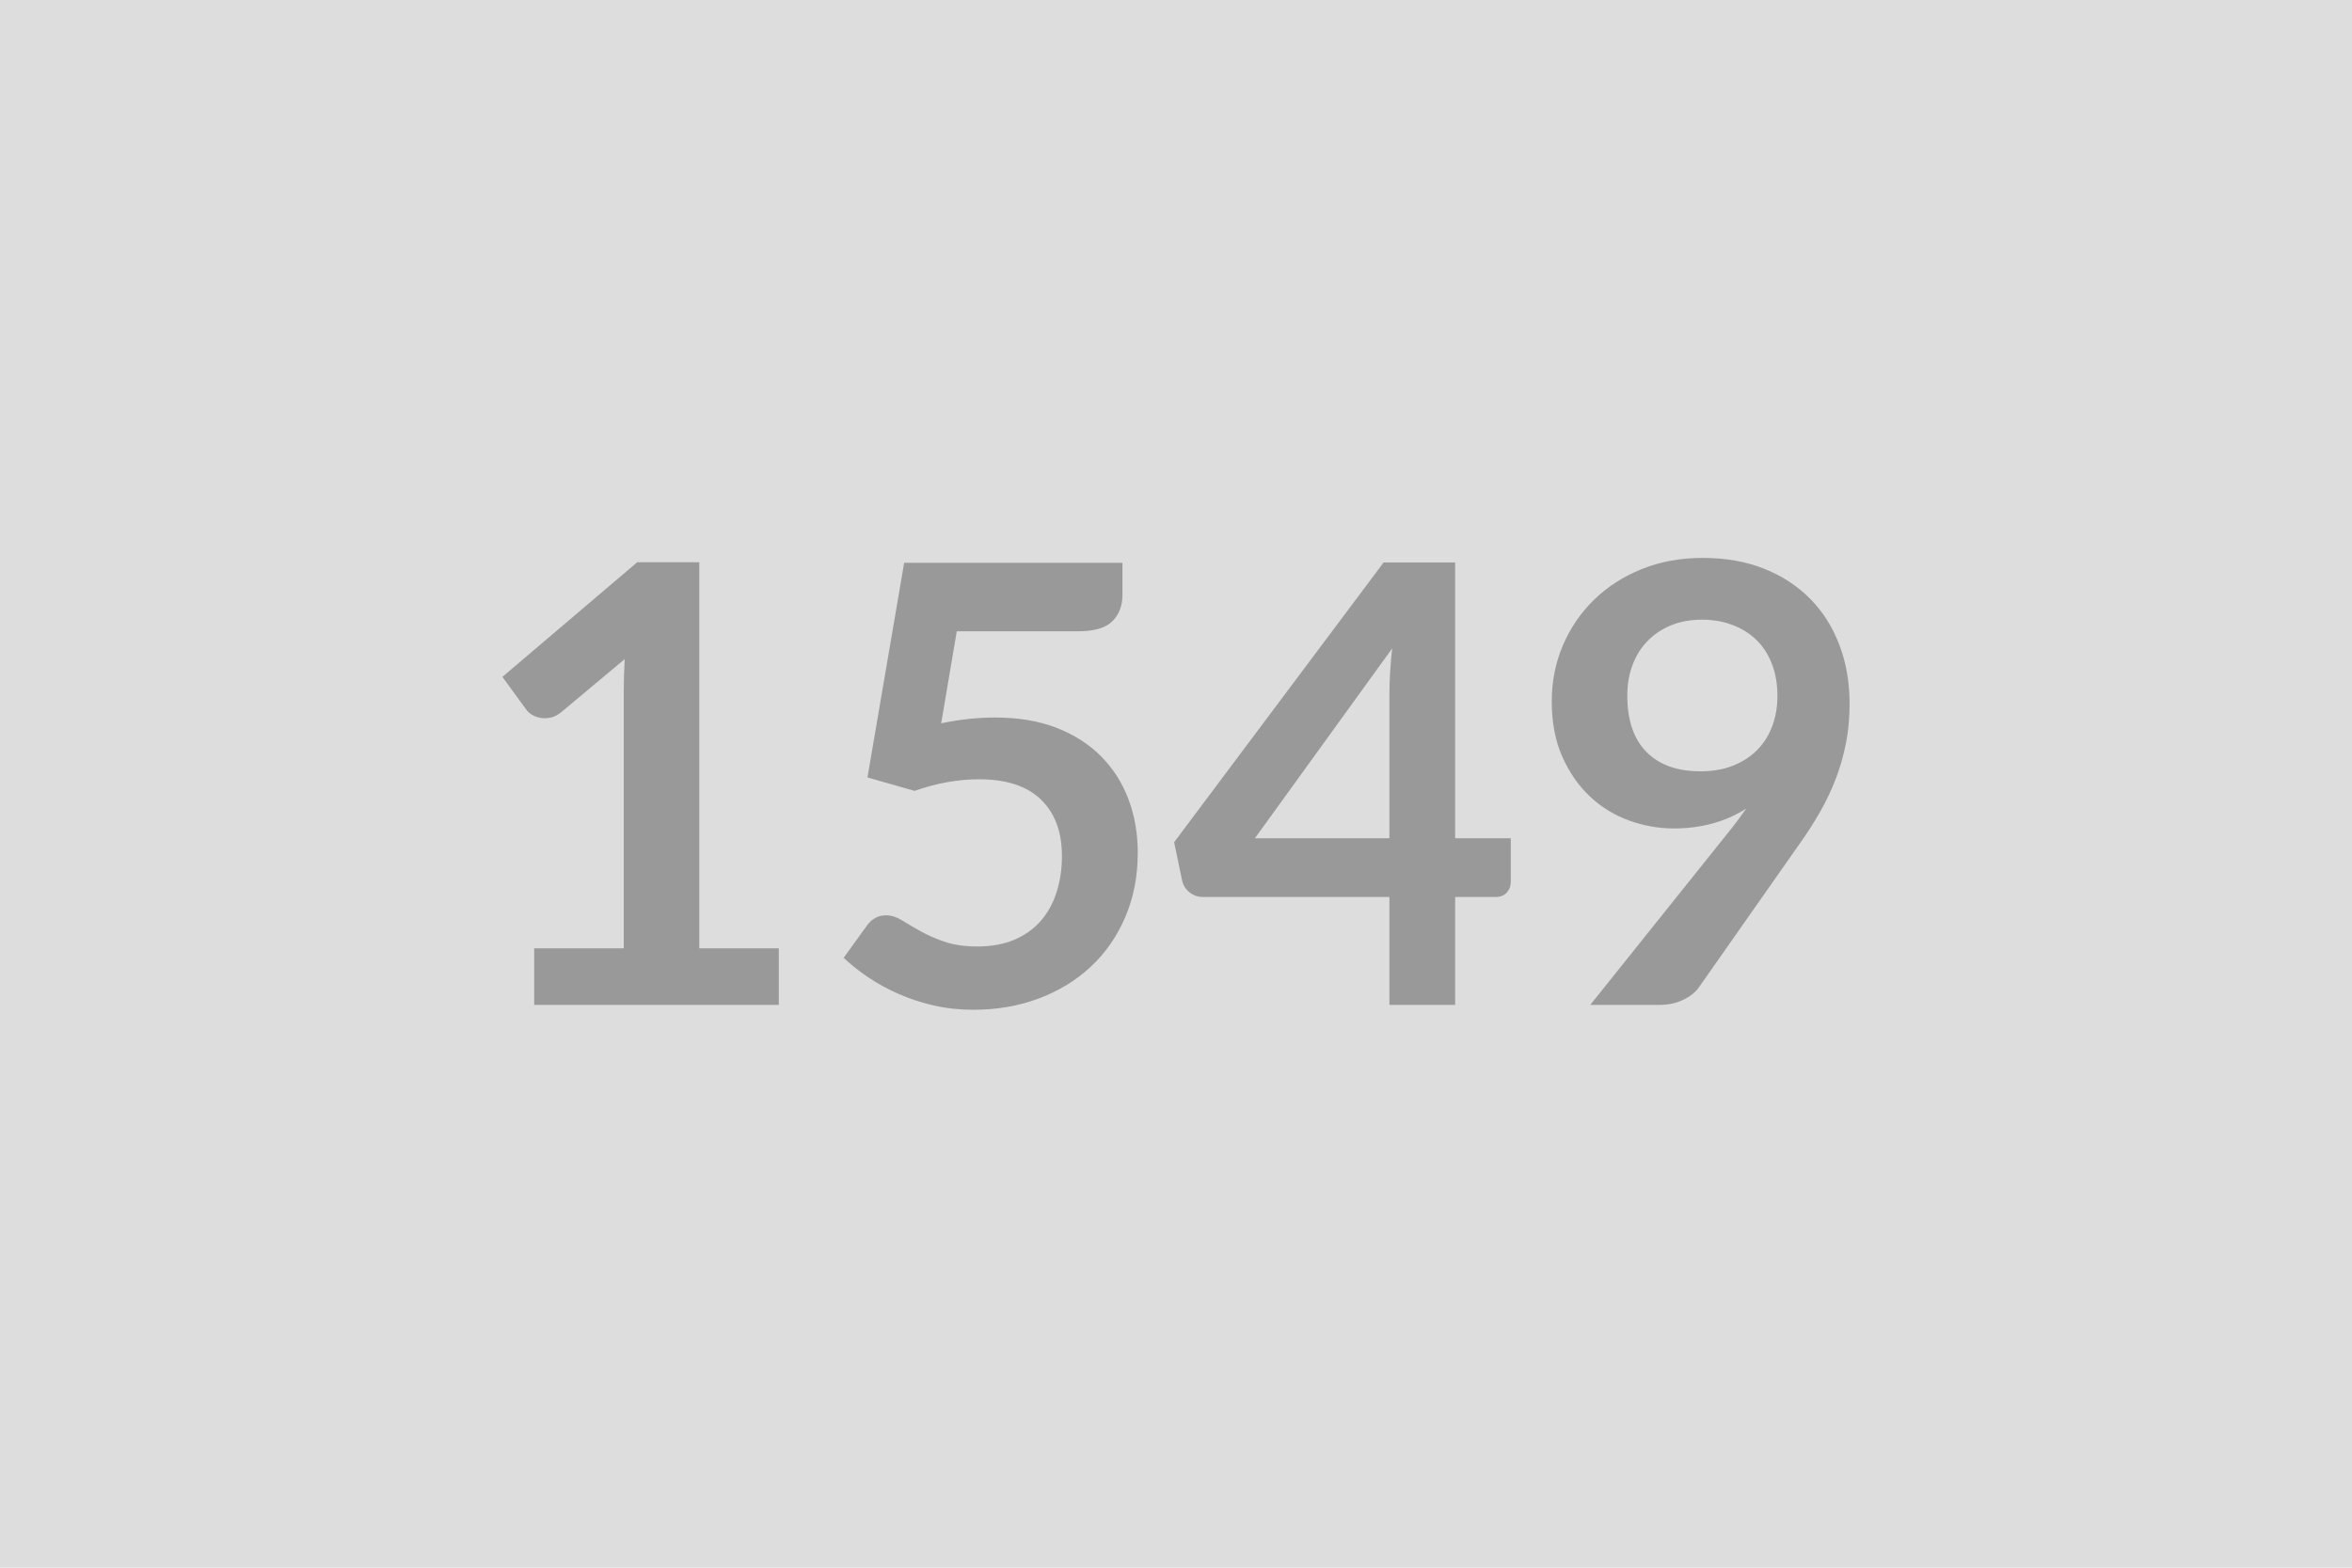
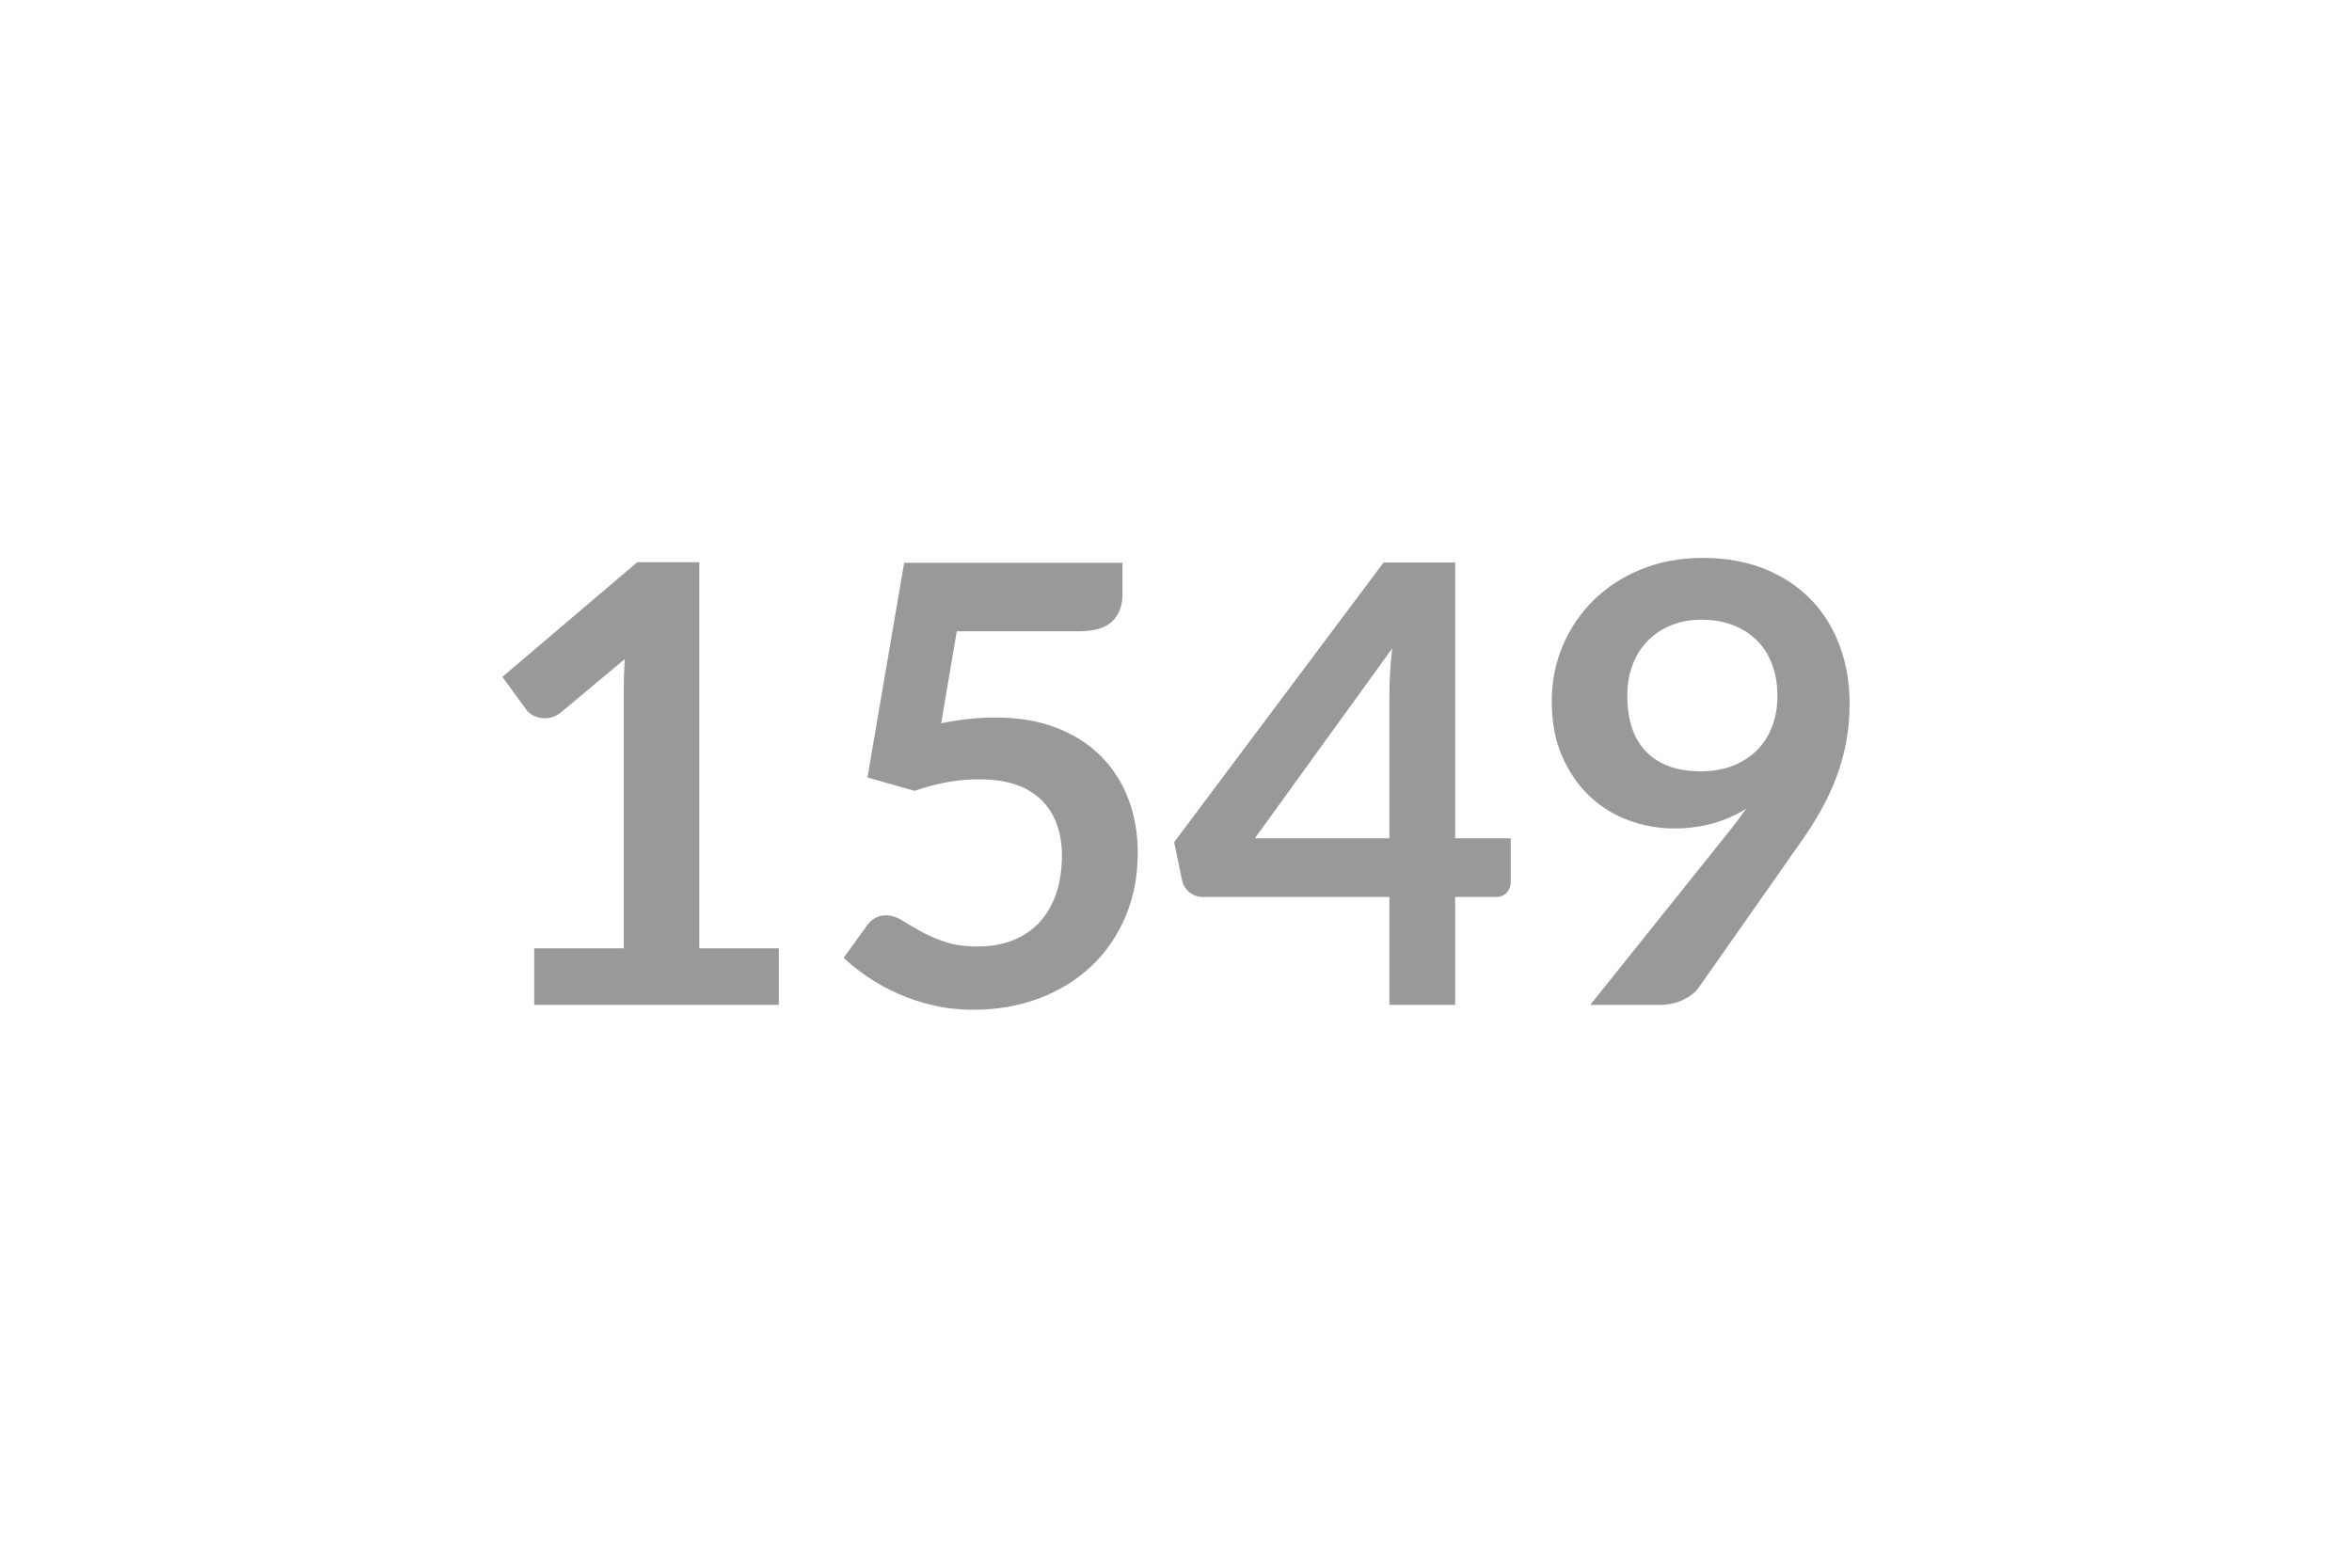
<svg xmlns="http://www.w3.org/2000/svg" width="600" height="400" viewBox="0 0 600 400">
-   <rect width="100%" height="100%" fill="#DDDDDD" />
  <path fill="#999999" d="M178.395 241.965h20.28v14.43h-62.4v-14.43h22.85v-65.75q0-3.9.24-8.04l-16.23 13.57q-1.4 1.1-2.76 1.37-1.37.27-2.58.04-1.21-.24-2.14-.82-.94-.59-1.41-1.29l-6.08-8.34 34.4-29.25h15.83zm65.68-80.89-3.98 23.48q3.74-.78 7.17-1.13 3.44-.35 6.63-.35 8.9 0 15.68 2.65 6.79 2.65 11.39 7.33t6.94 10.96 2.34 13.54q0 8.97-3.16 16.38t-8.77 12.67q-5.62 5.27-13.3 8.15-7.68 2.89-16.73 2.89-5.31 0-10.06-1.09-4.76-1.1-8.94-2.93-4.17-1.83-7.72-4.21t-6.35-5.03l5.92-8.19q1.88-2.65 4.92-2.65 1.95 0 3.98 1.24 2.02 1.25 4.64 2.73 2.61 1.49 6.16 2.73 3.55 1.25 8.54 1.25 5.3 0 9.36-1.71 4.06-1.72 6.75-4.8t4.05-7.33q1.37-4.25 1.37-9.25 0-9.2-5.35-14.39-5.34-5.18-15.79-5.18-8.03 0-16.46 2.96l-12.01-3.43 9.36-54.76h55.69v8.19q0 4.14-2.57 6.71-2.58 2.57-8.74 2.57zm76.05 52.81h34.32v-36.89q0-5.23.7-11.55zm51.09 0h14.19v11.15q0 1.56-1.01 2.7-1.02 1.13-2.89 1.13h-10.29v27.53h-16.77v-27.53h-47.58q-1.95 0-3.44-1.21-1.48-1.21-1.87-3.01l-2.03-9.75 53.43-71.37h18.26zm43.91-36.43q0 9.44 4.87 14.39 4.88 4.96 13.85 4.96 4.68 0 8.35-1.48 3.66-1.49 6.16-4.06 2.49-2.57 3.78-6.08t1.29-7.57q0-4.6-1.41-8.23-1.4-3.63-3.97-6.12-2.58-2.5-6.13-3.82-3.55-1.33-7.76-1.33-4.37 0-7.88 1.44-3.51 1.45-6 4.02-2.5 2.57-3.82 6.12-1.33 3.55-1.33 7.76m-9.44 78.94 35.02-43.76q1.33-1.64 2.5-3.2t2.26-3.12q-3.9 2.5-8.58 3.79-4.68 1.28-9.83 1.28-5.85 0-11.46-2.02-5.62-2.03-9.99-6.13-4.36-4.09-7.05-10.14-2.7-6.04-2.7-14.15 0-7.57 2.81-14.2t7.88-11.62 12.17-7.88 15.68-2.89q8.65 0 15.56 2.73 6.9 2.73 11.77 7.65 4.88 4.91 7.49 11.78 2.62 6.86 2.62 15.05 0 5.23-.9 9.91t-2.54 9.01q-1.63 4.32-3.97 8.46-2.34 4.13-5.23 8.19l-25.82 36.81q-1.32 1.88-3.98 3.16-2.65 1.29-6 1.29z" />
</svg>